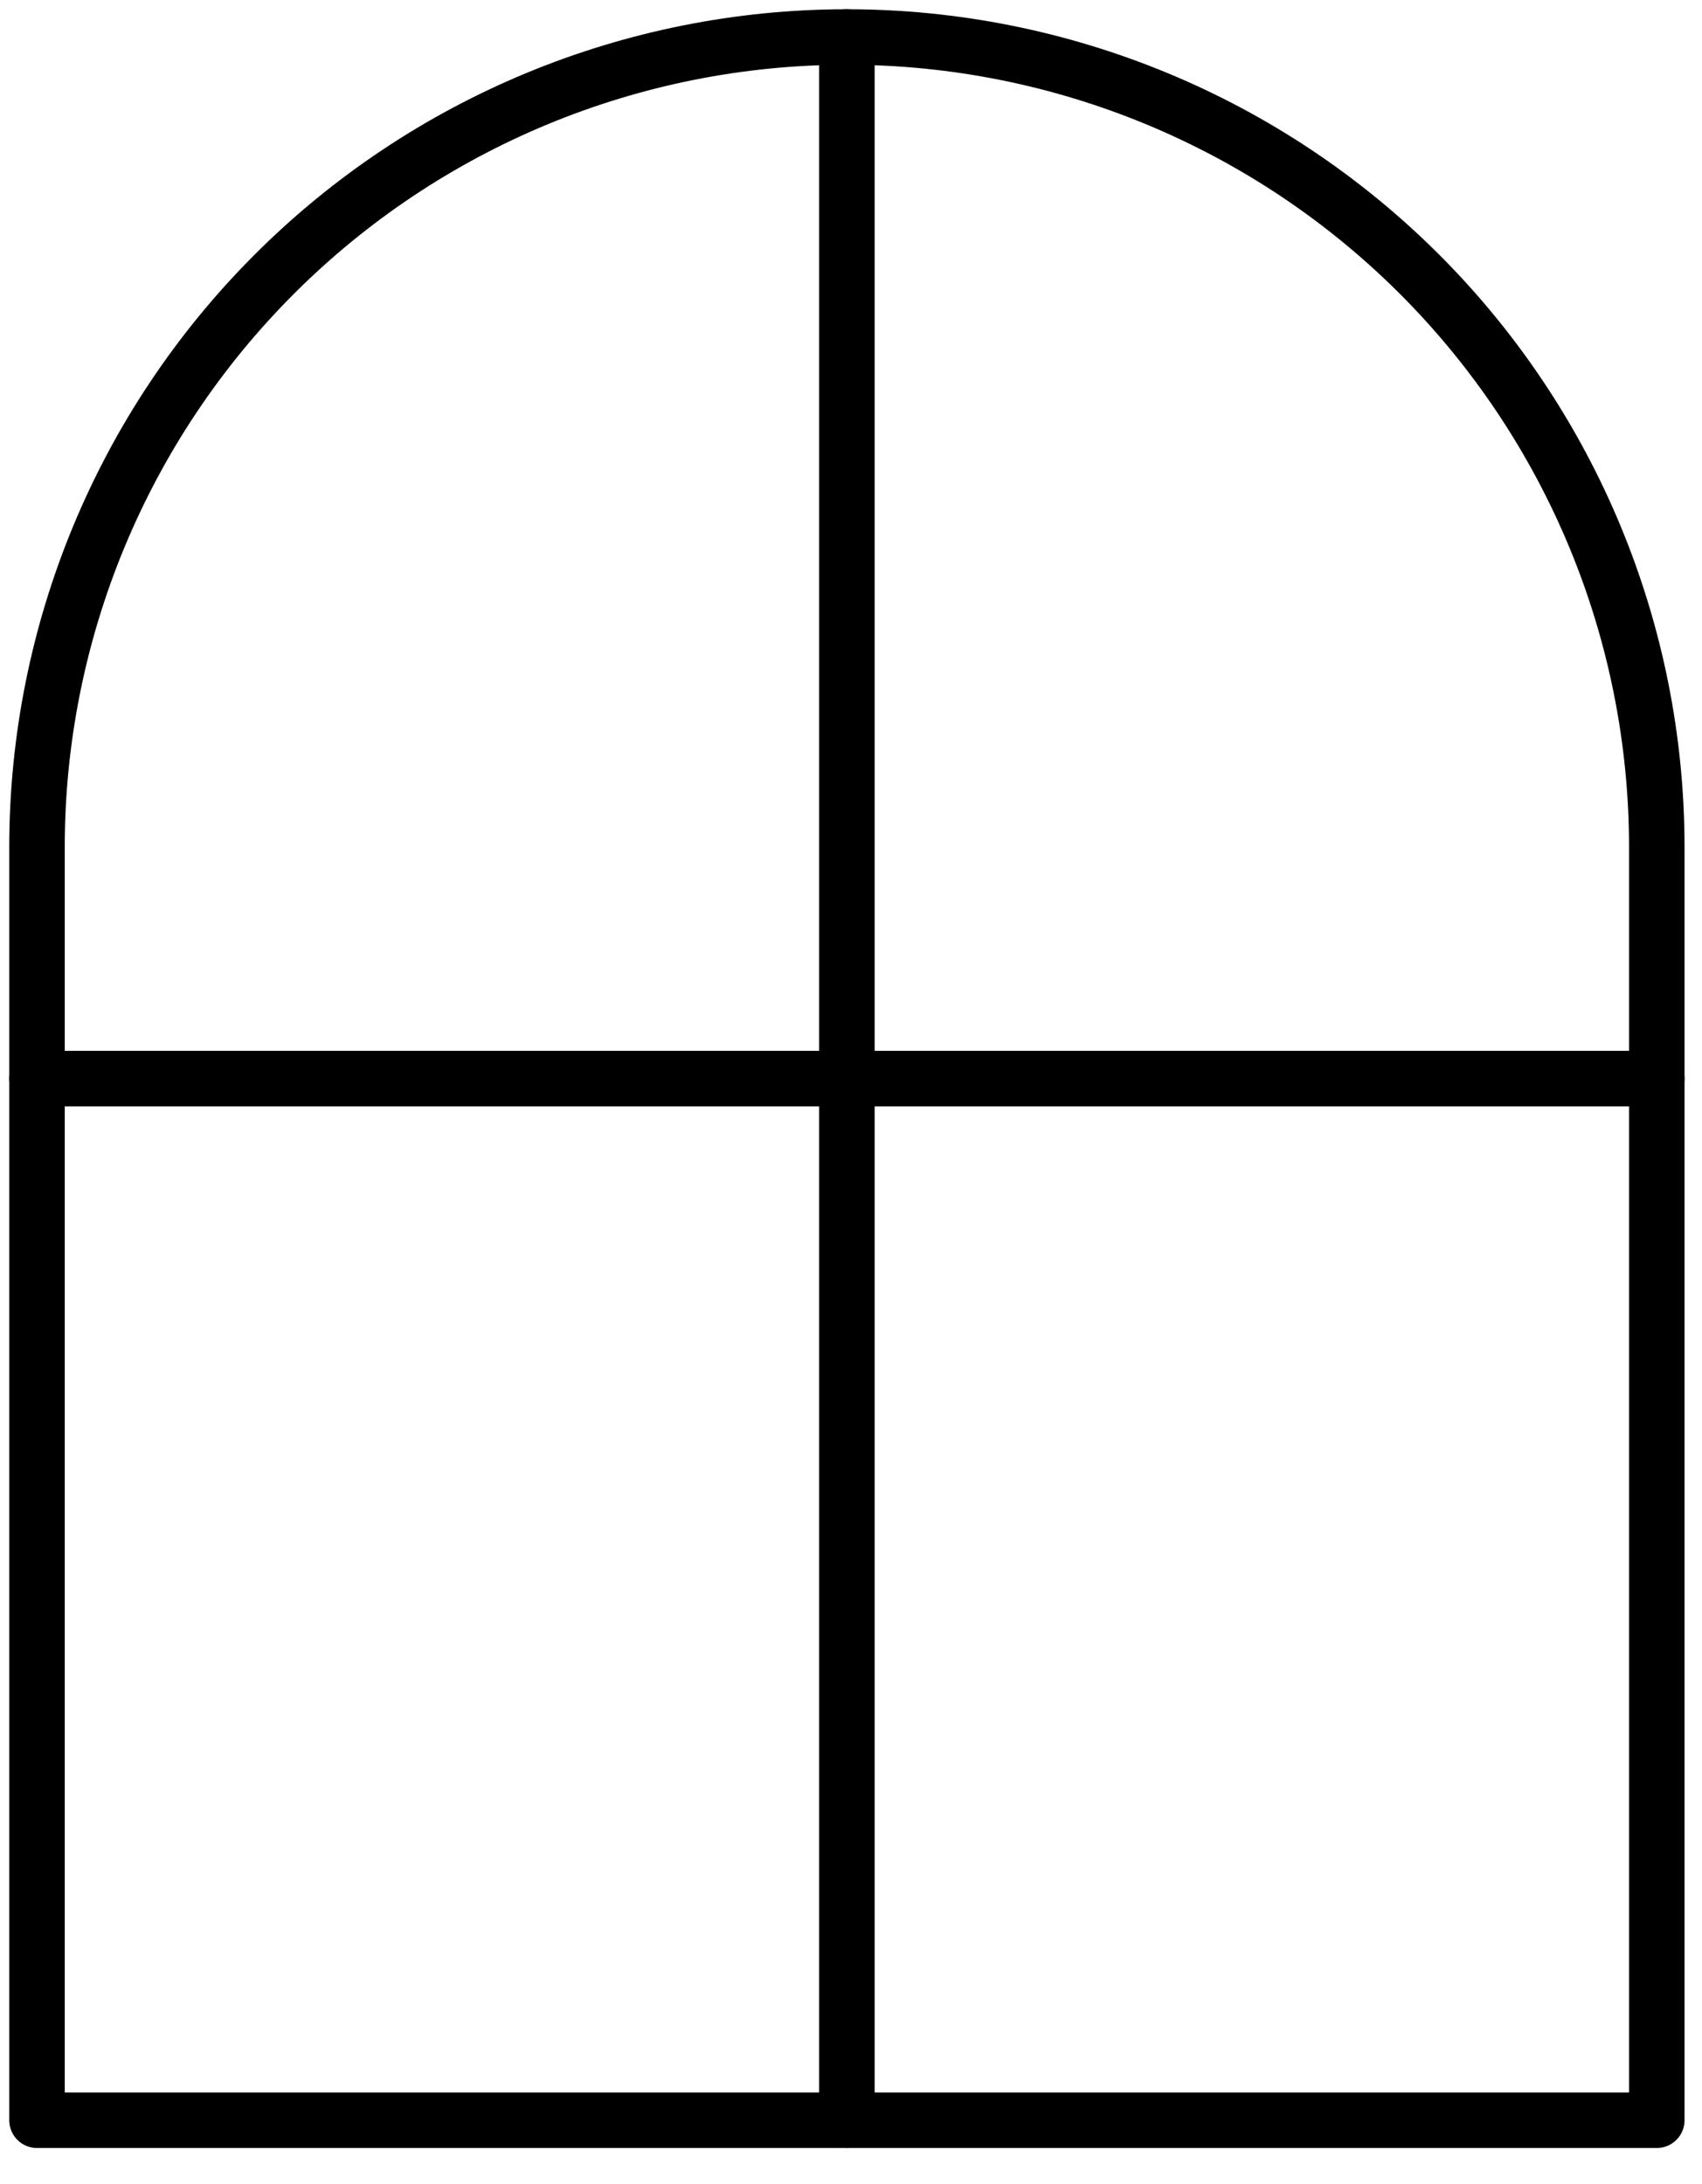
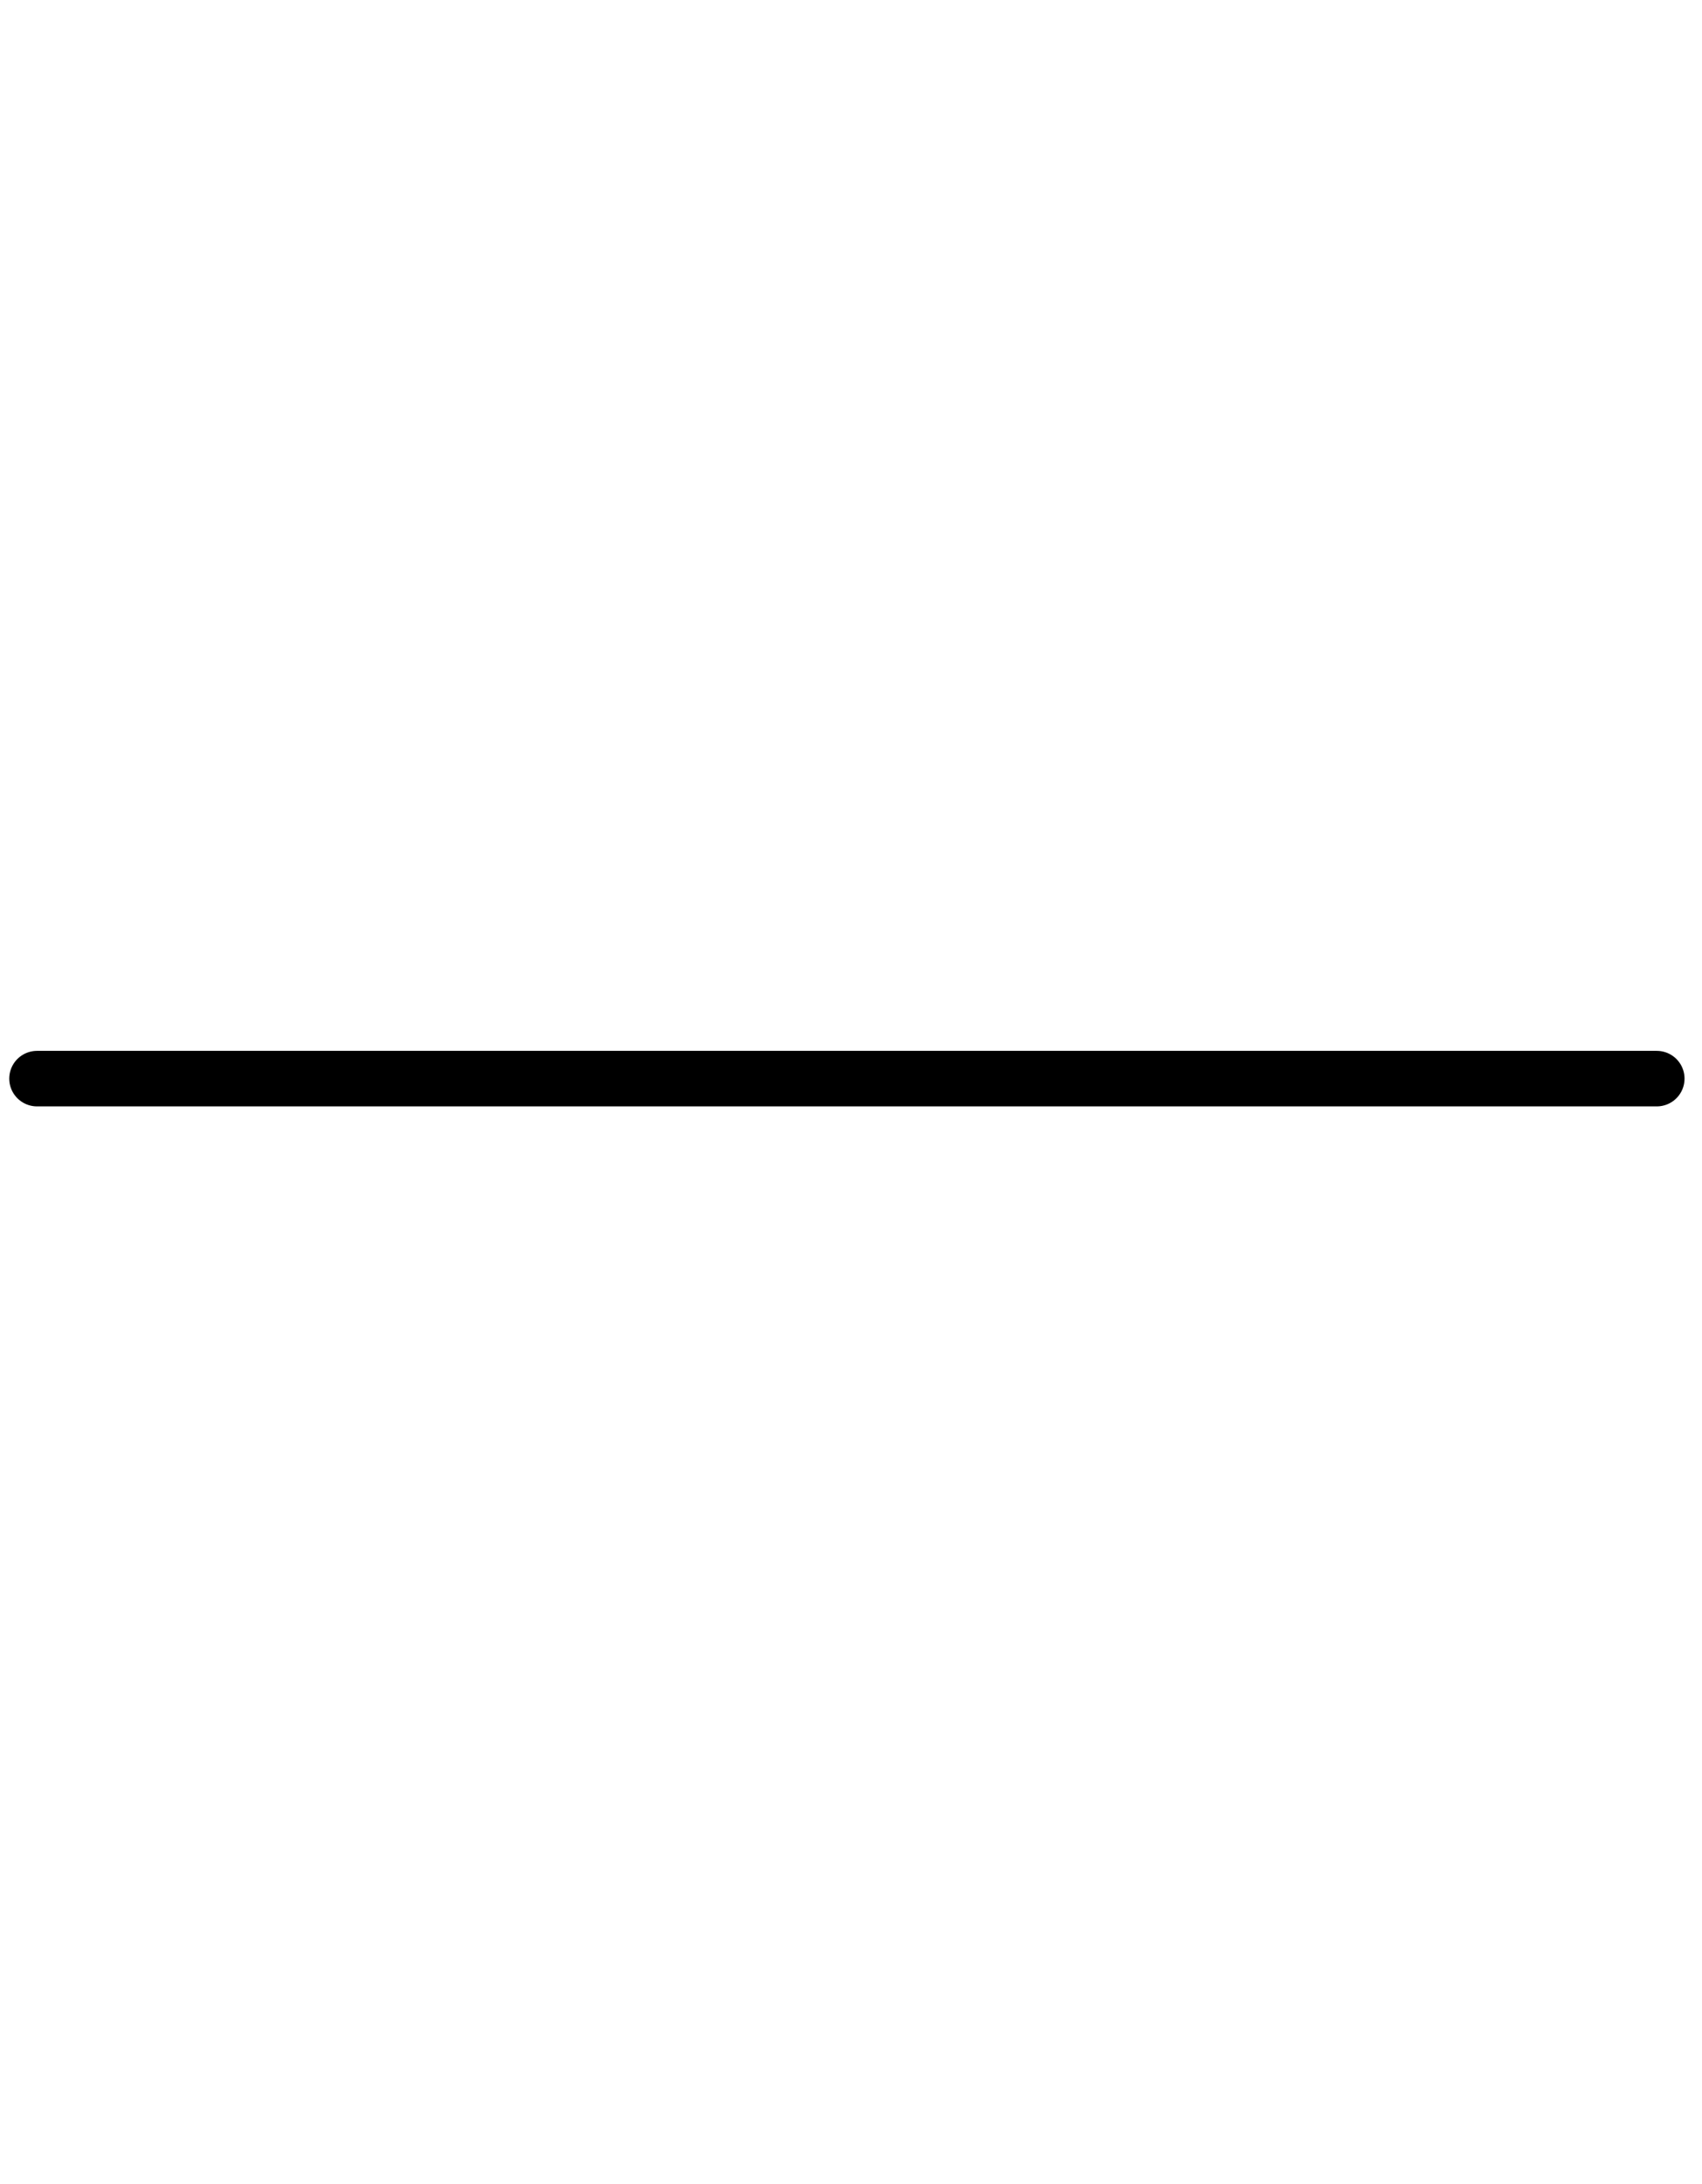
<svg xmlns="http://www.w3.org/2000/svg" width="46" height="59" viewBox="0 0 46 59" fill="none">
-   <path d="M22.889 1V57.286M44.778 29.143H1" stroke="black" stroke-width="1.5" stroke-linecap="round" stroke-linejoin="round" />
-   <path d="M22.889 1C28.694 1 34.262 3.306 38.367 7.411C42.472 11.516 44.778 17.084 44.778 22.889V57.286H1V22.889C1 17.084 3.306 11.516 7.411 7.411C11.516 3.306 17.084 1 22.889 1Z" stroke="black" stroke-width="1.5" stroke-linecap="round" stroke-linejoin="round" />
+   <path d="M22.889 1M44.778 29.143H1" stroke="black" stroke-width="1.5" stroke-linecap="round" stroke-linejoin="round" />
</svg>